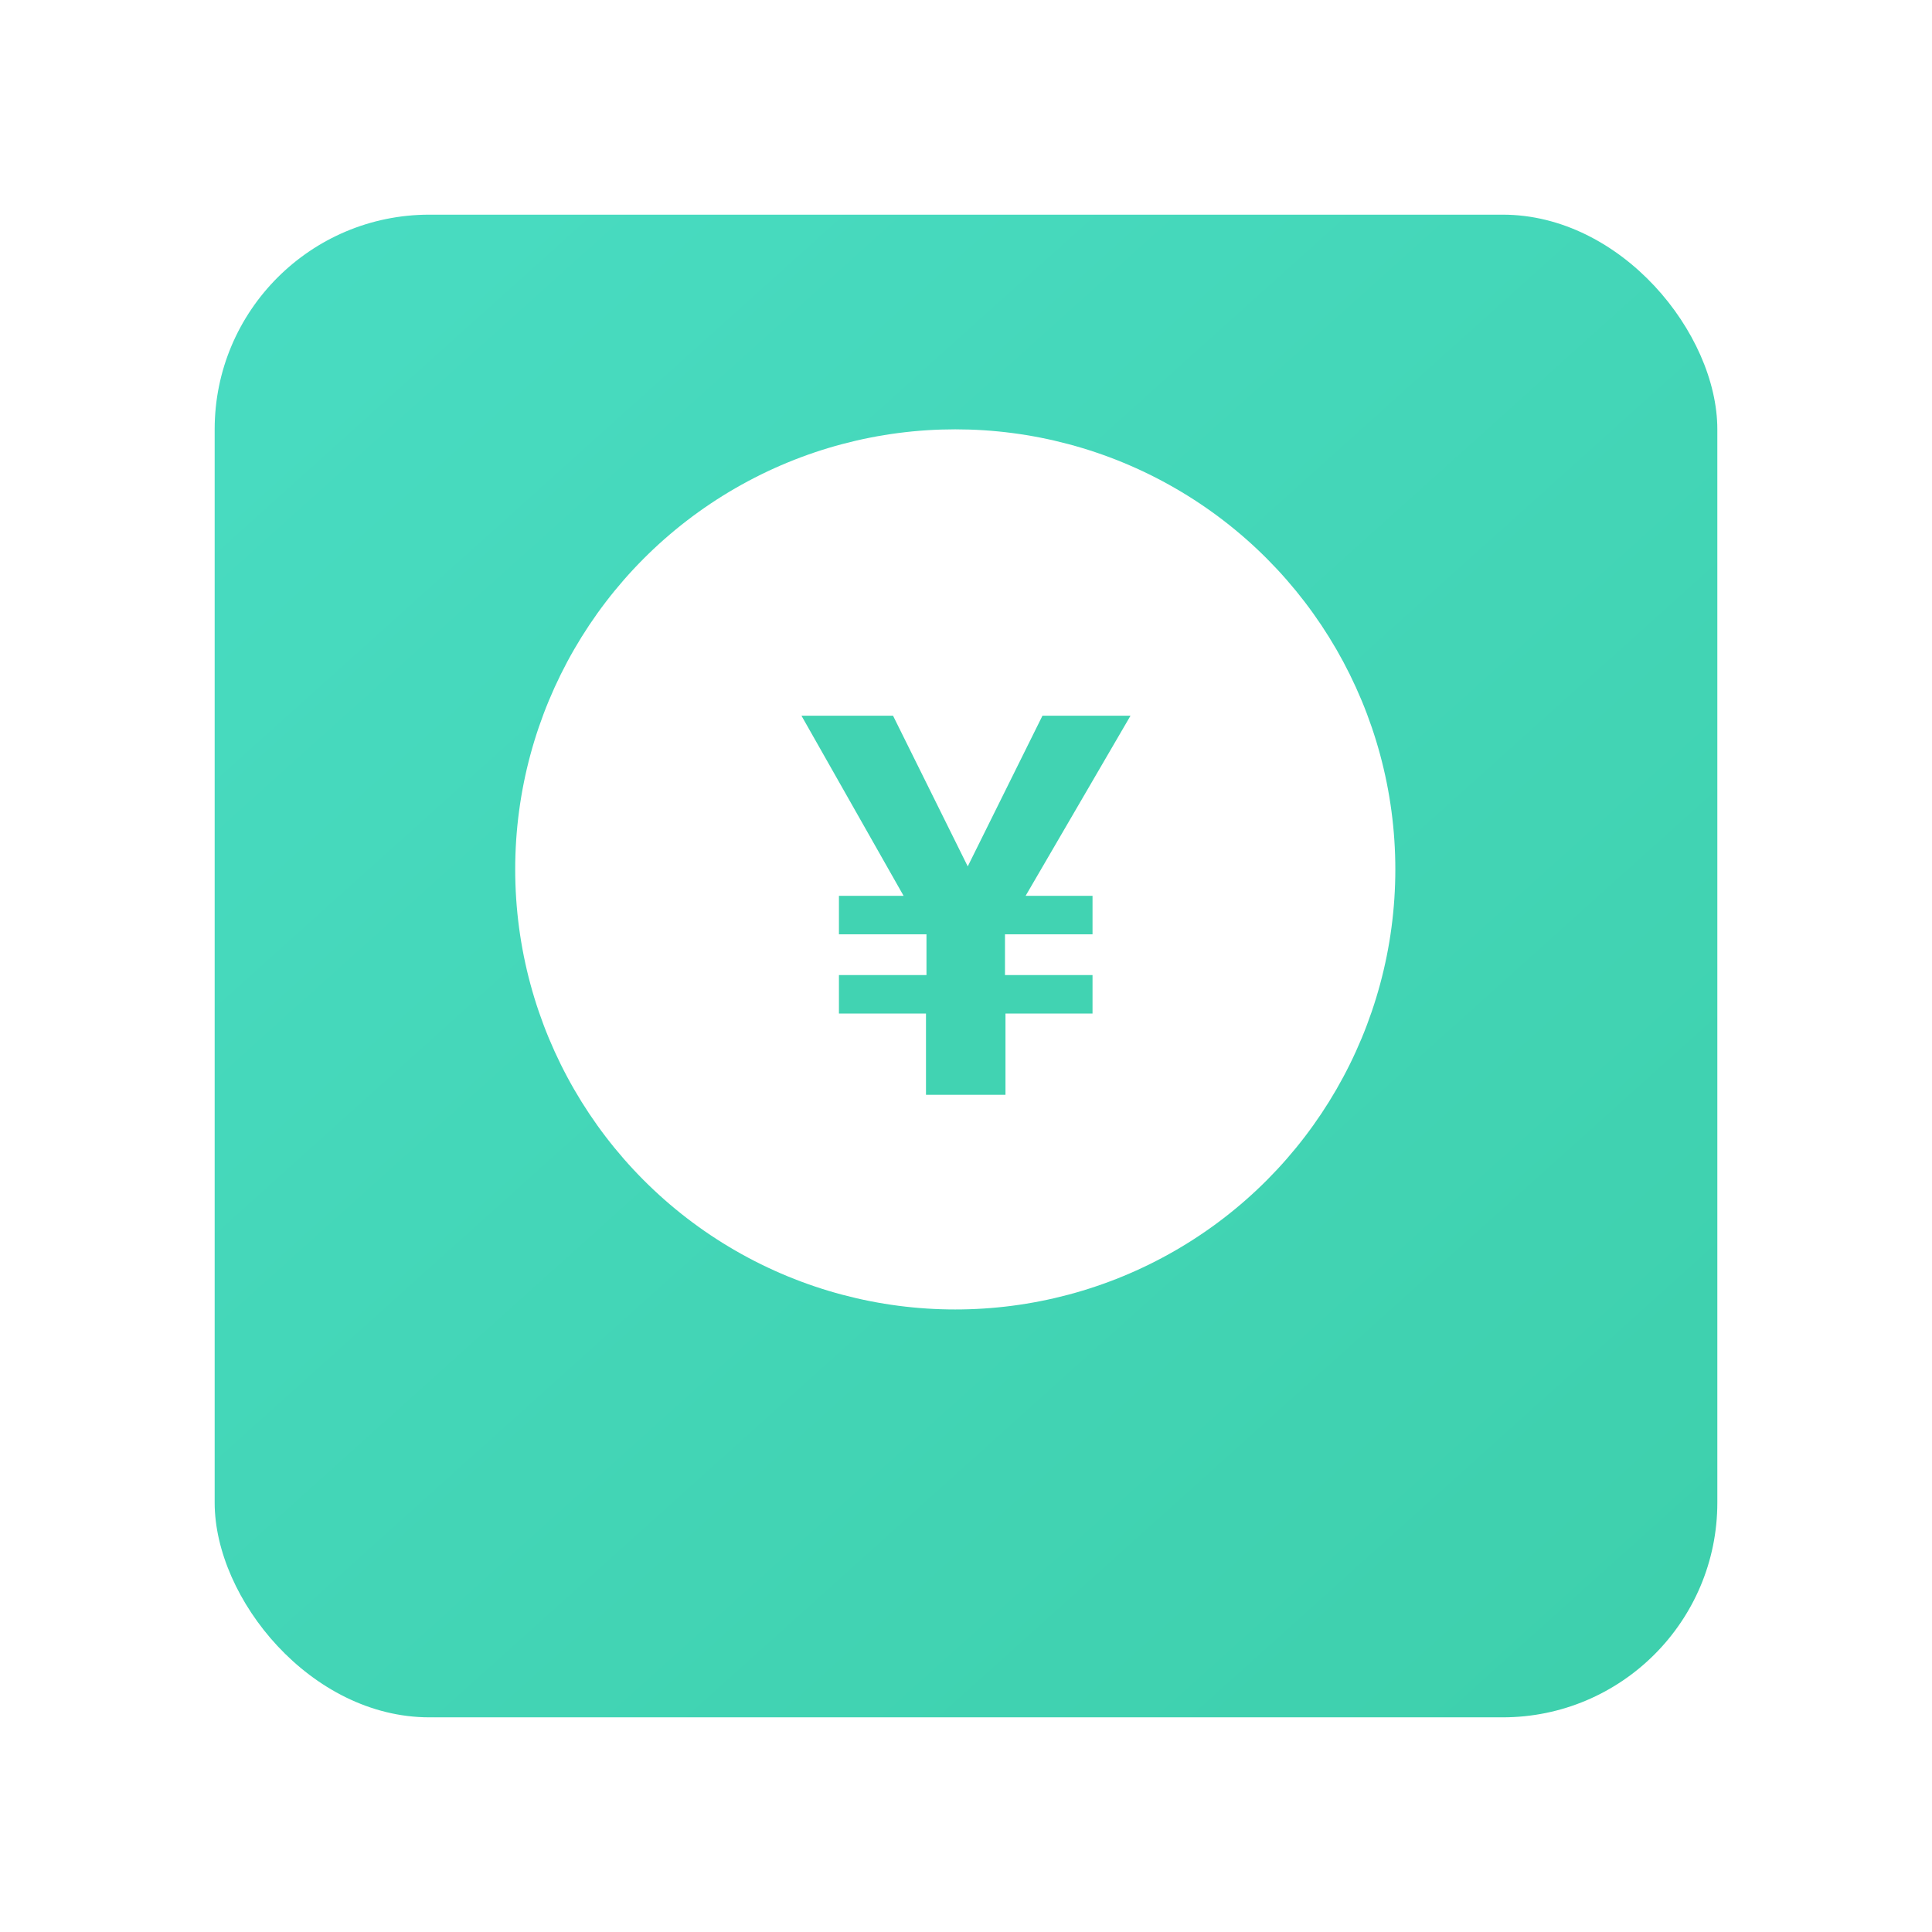
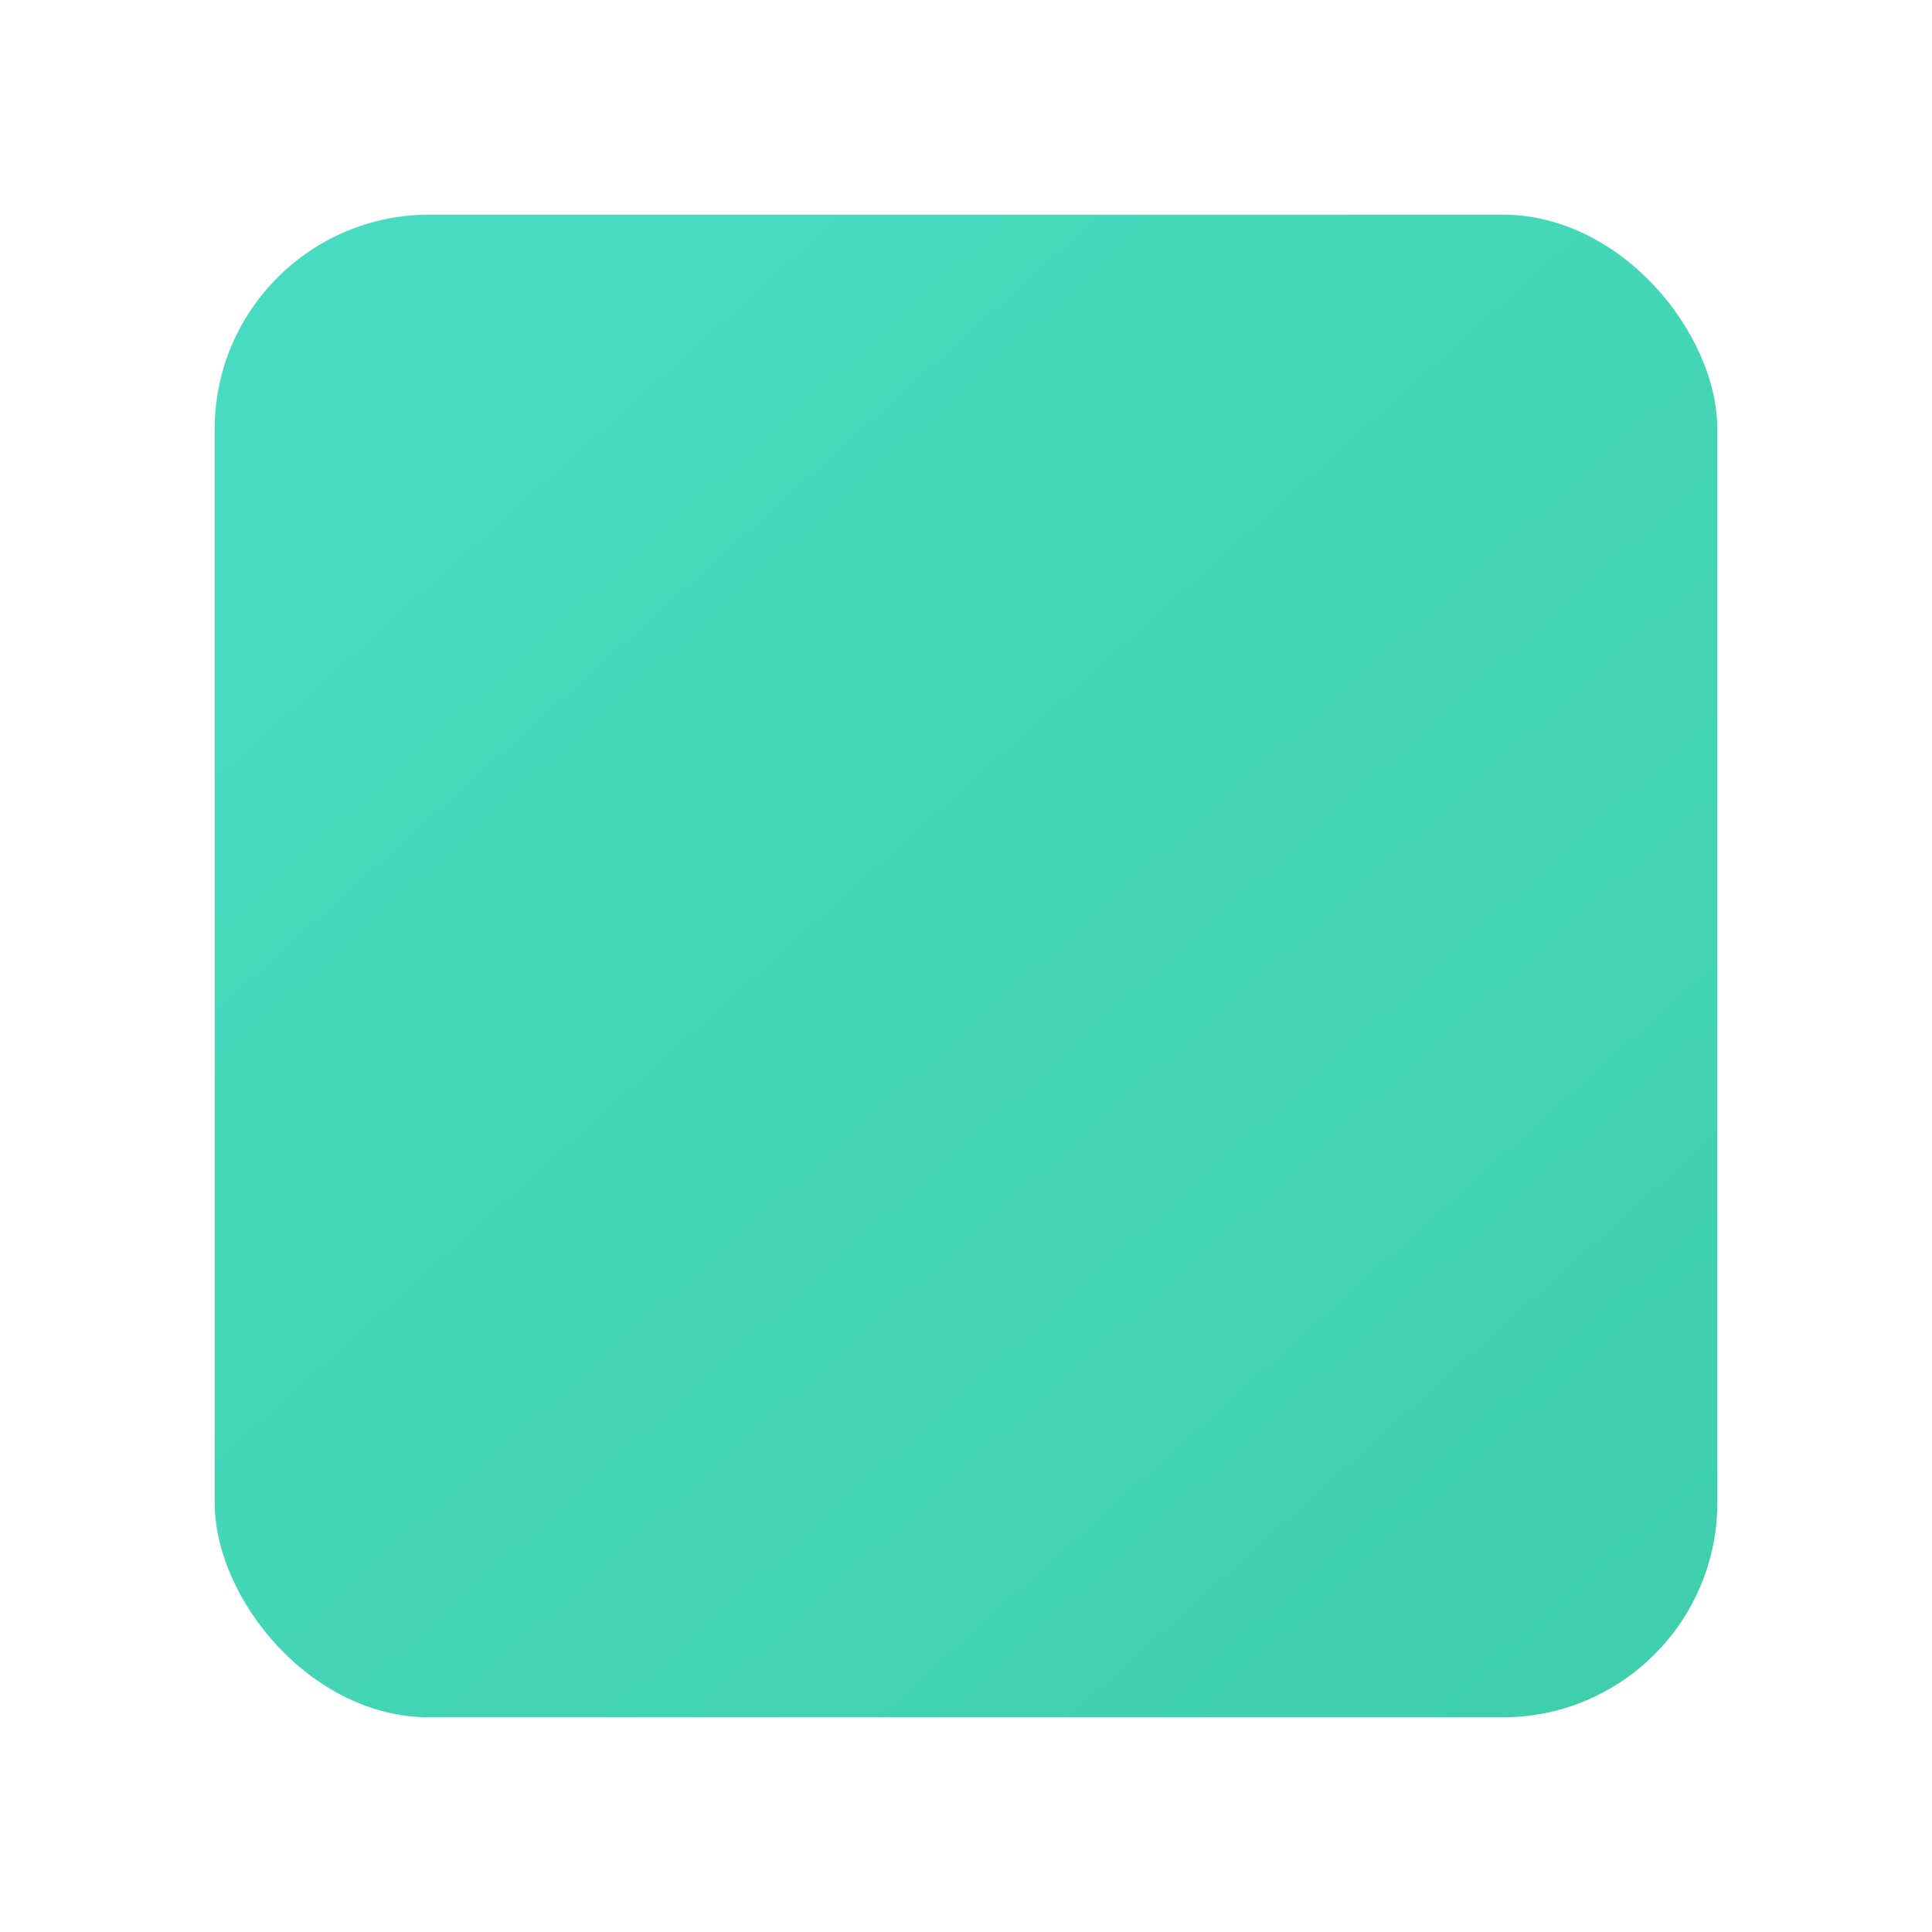
<svg xmlns="http://www.w3.org/2000/svg" fill="none" height="90" viewBox="0 0 90 90" width="90">
  <filter id="a" color-interpolation-filters="sRGB" filterUnits="userSpaceOnUse" height="90" width="90" x="0" y="0">
    <feFlood flood-opacity="0" result="BackgroundImageFix" />
    <feColorMatrix in="SourceAlpha" result="hardAlpha" type="matrix" values="0 0 0 0 0 0 0 0 0 0 0 0 0 0 0 0 0 0 127 0" />
    <feOffset dy="4" />
    <feGaussianBlur stdDeviation="5" />
    <feComposite in2="hardAlpha" operator="out" />
    <feColorMatrix type="matrix" values="0 0 0 0 0.267 0 0 0 0 0.843 0 0 0 0 0.705 0 0 0 0.6 0" />
    <feBlend in2="BackgroundImageFix" mode="normal" result="effect1_dropShadow_372_1417" />
    <feBlend in="SourceGraphic" in2="effect1_dropShadow_372_1417" mode="normal" result="shape" />
  </filter>
  <linearGradient id="b" gradientUnits="userSpaceOnUse" x1="73" x2="10" y1="76" y2="6">
    <stop offset="0" stop-color="#3ed0ad" />
    <stop offset="1" stop-color="#49dcc2" />
  </linearGradient>
  <g filter="url(#a)">
    <rect fill="url(#b)" height="70" rx="10" width="70" x="10" y="6" />
  </g>
-   <circle cx="44.5" cy="40.5" fill="#fff" r="20.5" />
-   <path d="m52.664 33.34-4.887 8.391h3.117v1.793h-4.078v1.899h4.078v1.793h-4.055v3.785h-3.703v-3.785h-4.055v-1.793h4.078v-1.899h-4.078v-1.793h3.012l-4.758-8.391h4.266l3.48 7.02 3.481-7.02z" fill="#41d3b2" />
</svg>